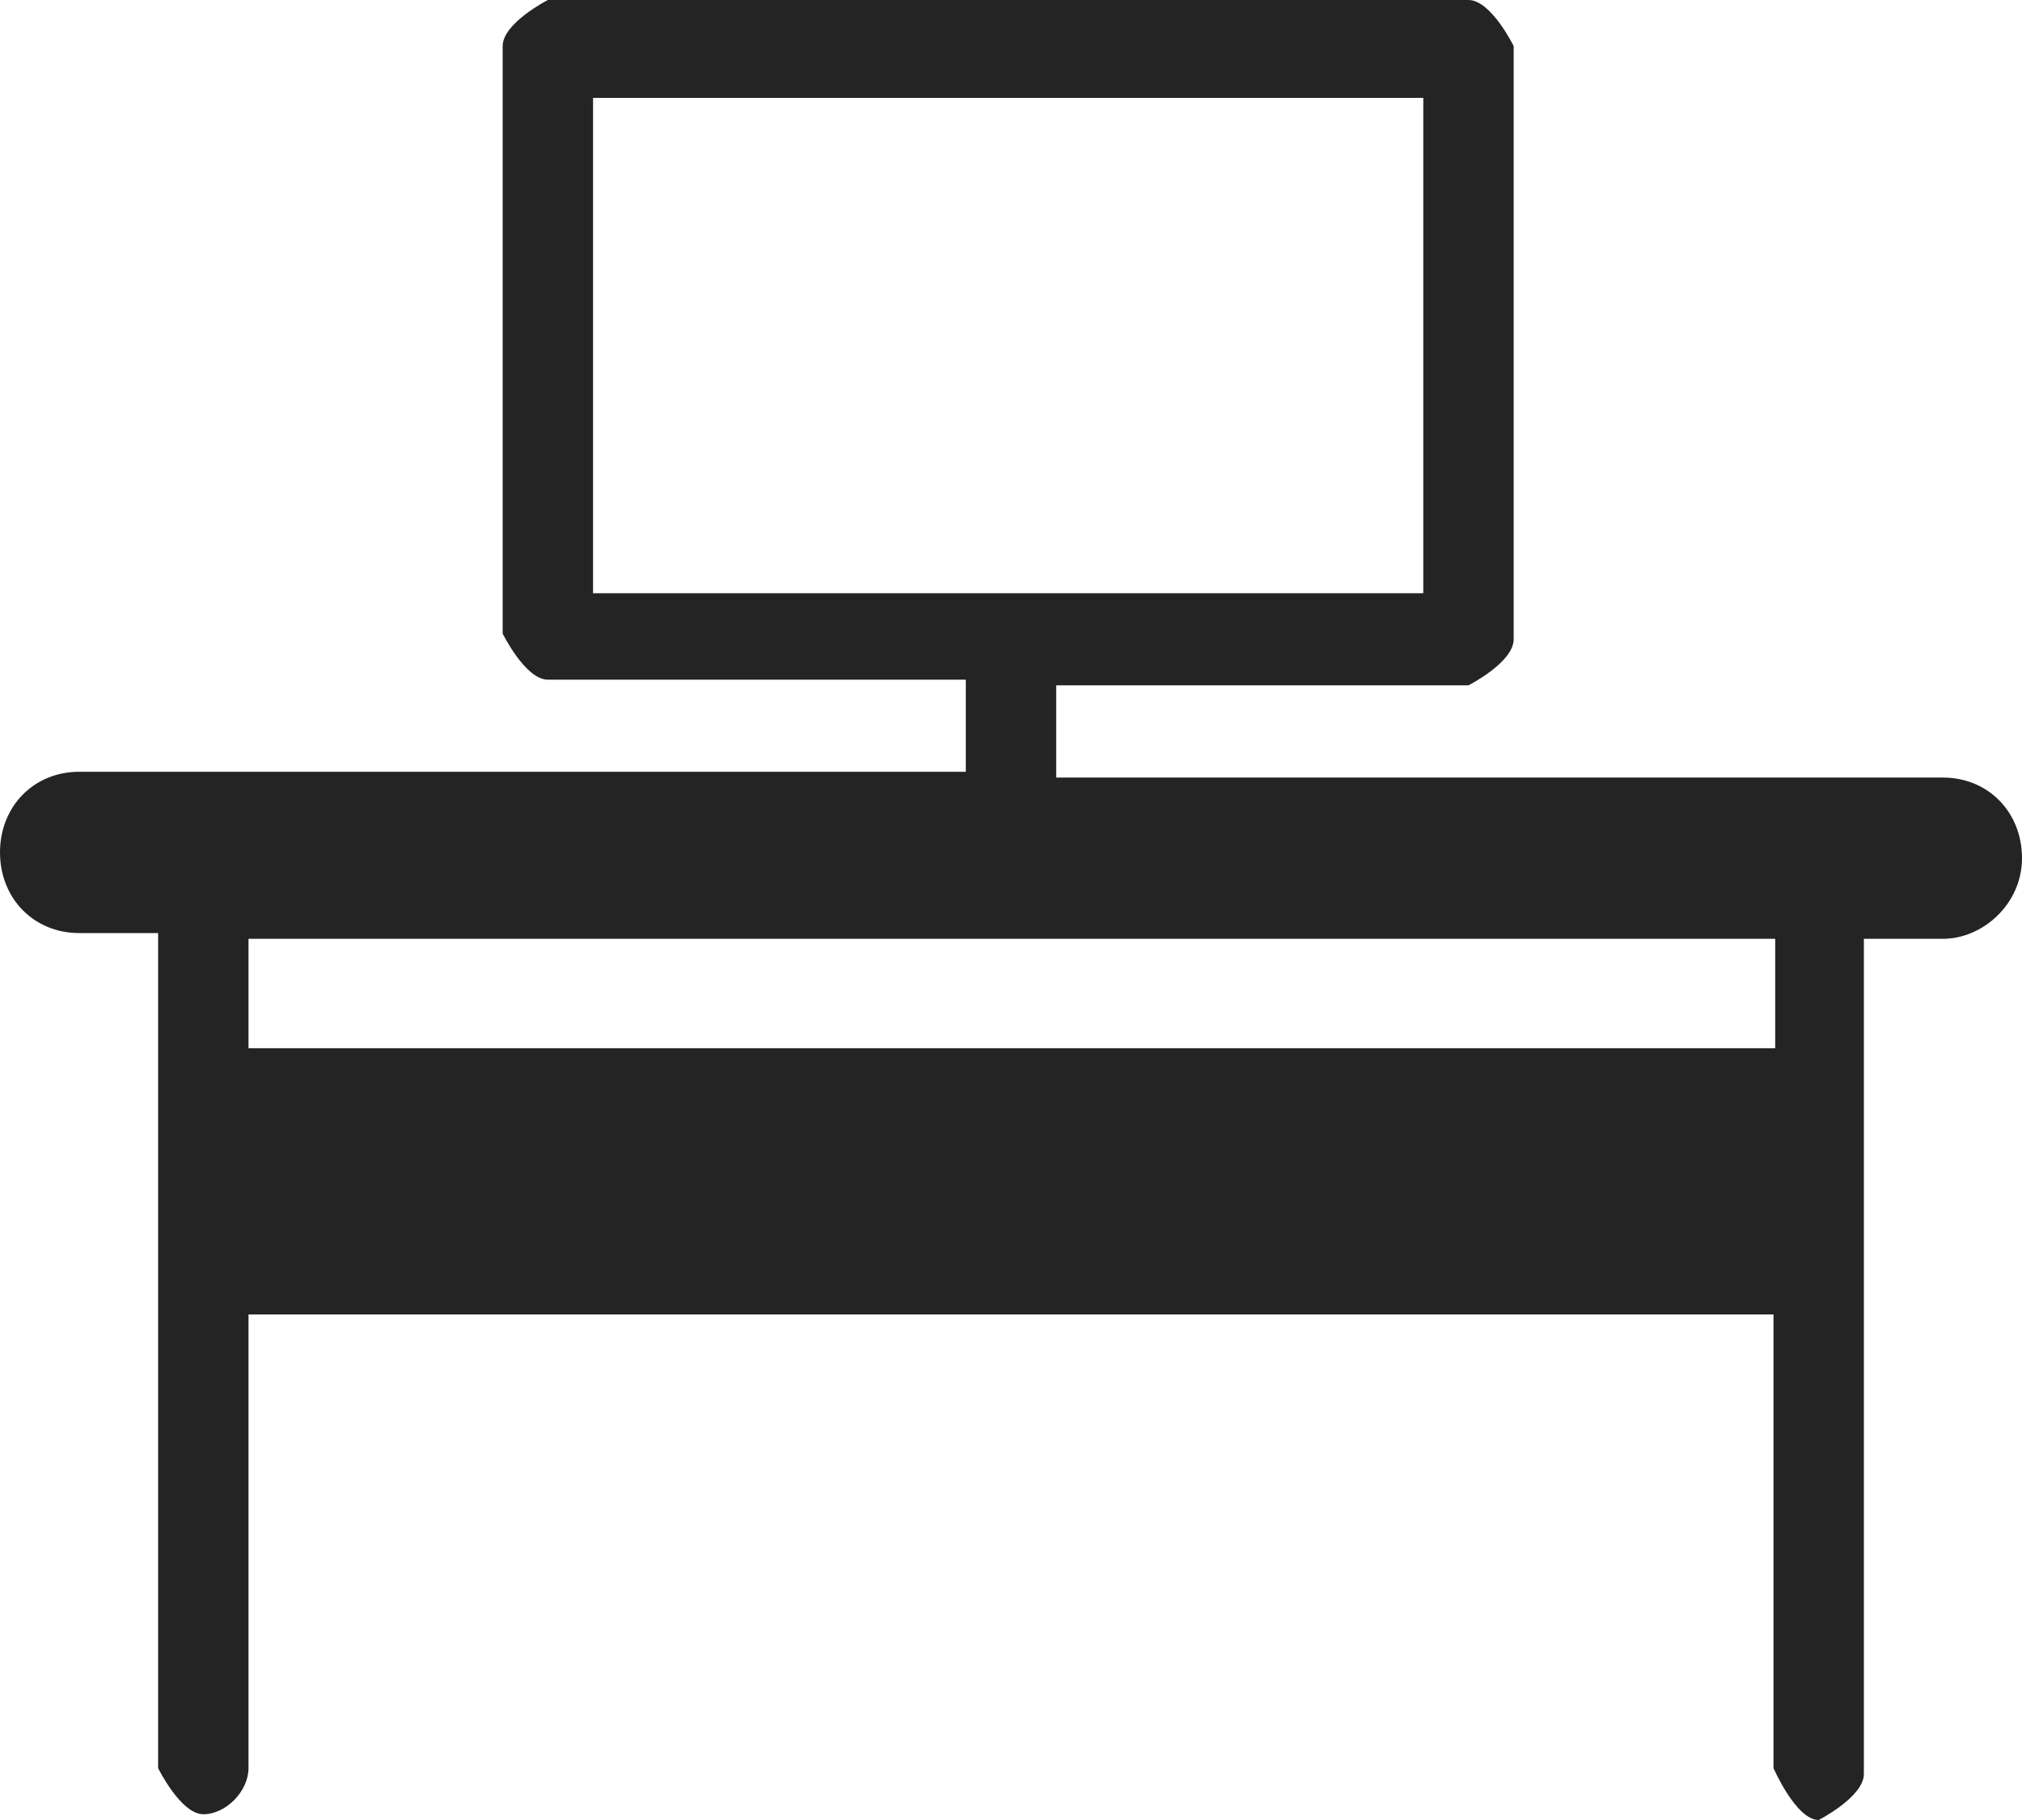
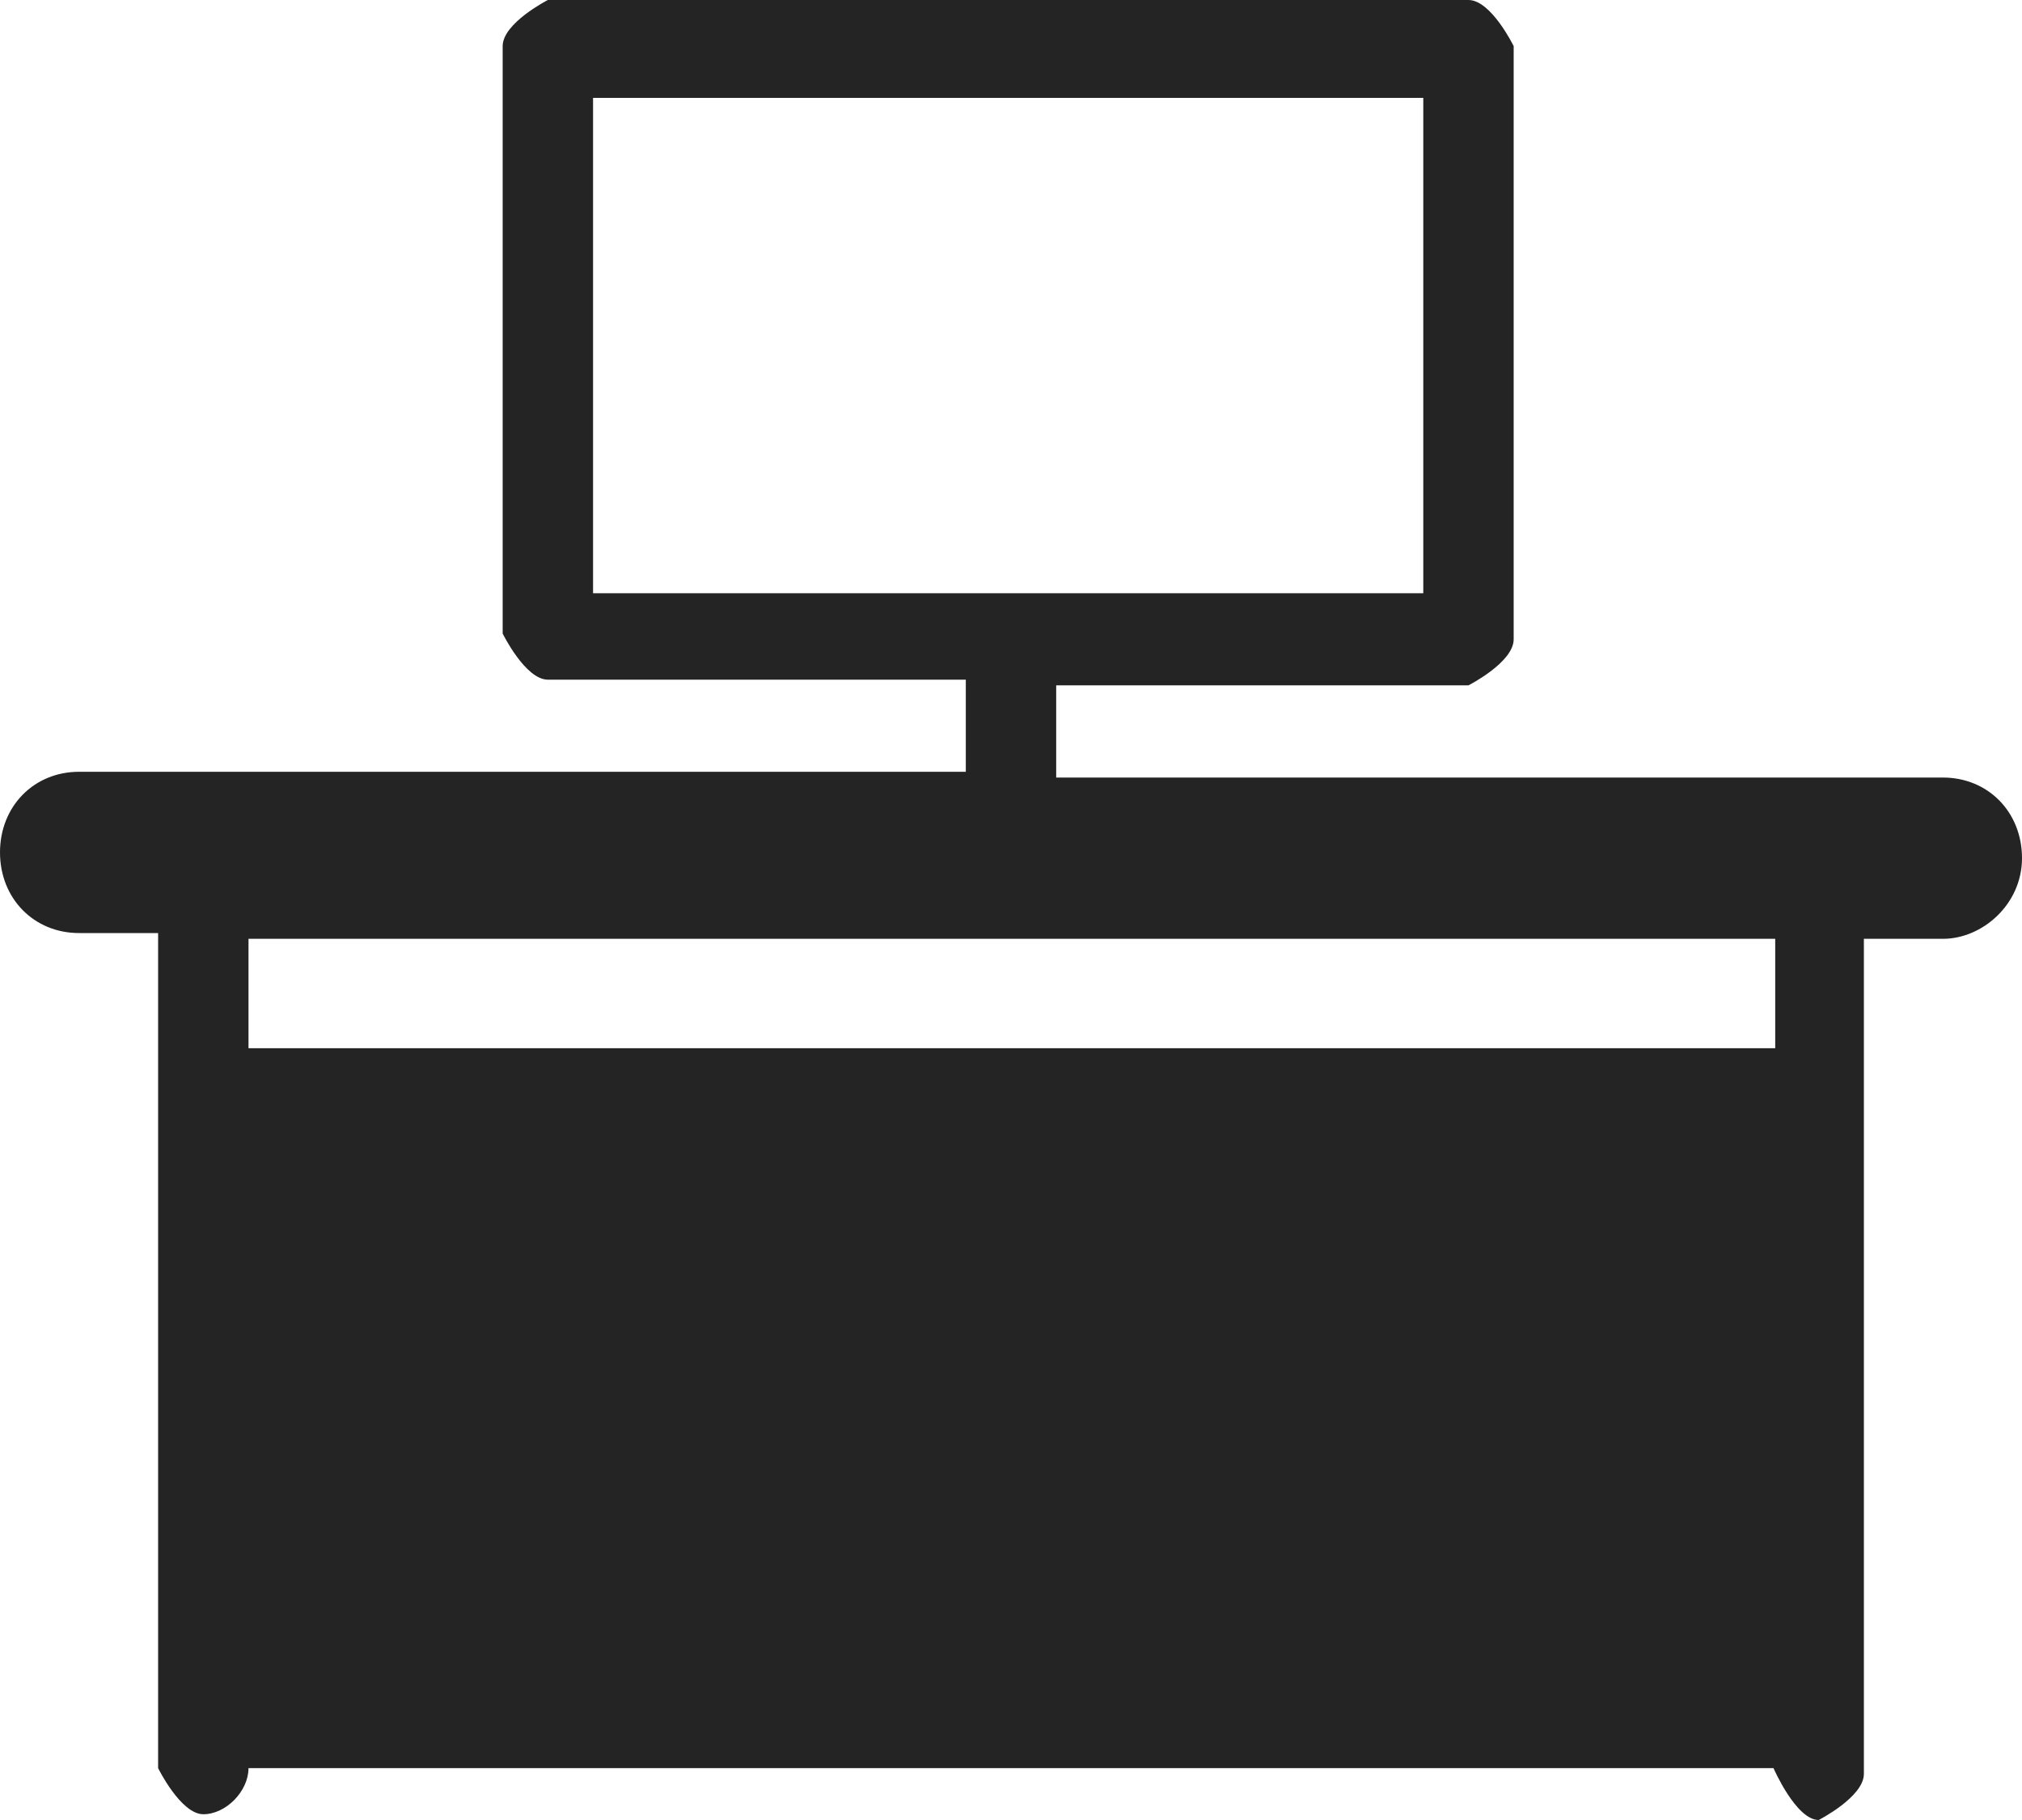
<svg xmlns="http://www.w3.org/2000/svg" width="20" height="18" viewBox="0 0 20 18" fill="none">
-   <path fill-rule="evenodd" clip-rule="evenodd" d="M10.447 6.778H14.525C14.525 6.778 14.972 6.551 14.972 6.323V0.456C14.972 0.456 14.749 0 14.525 0H5.419C5.419 0 4.972 0.228 4.972 0.456V6.266C4.972 6.266 5.196 6.722 5.419 6.722H9.553V7.633H0.782C0.335 7.633 0 7.975 0 8.43C0 8.886 0.335 9.228 0.782 9.228H1.564V10.367V14.867V17.487C1.564 17.487 1.788 17.943 2.011 17.943C2.235 17.943 2.458 17.715 2.458 17.487V13H17.542V16.433V17.487C17.542 17.487 17.765 18 17.989 18C17.989 18 18.436 17.772 18.436 17.544V9.285H19.218C19.609 9.285 20 8.943 20 8.487C20 8.032 19.665 7.69 19.218 7.69H10.447V6.778ZM14.078 0.968V5.867H5.866V0.968H14.078ZM2.458 10.367V9.285H17.559V10.367H2.458Z" fill="#242424" />
+   <path fill-rule="evenodd" clip-rule="evenodd" d="M10.447 6.778H14.525C14.525 6.778 14.972 6.551 14.972 6.323V0.456C14.972 0.456 14.749 0 14.525 0H5.419C5.419 0 4.972 0.228 4.972 0.456V6.266C4.972 6.266 5.196 6.722 5.419 6.722H9.553V7.633H0.782C0.335 7.633 0 7.975 0 8.43C0 8.886 0.335 9.228 0.782 9.228H1.564V10.367V14.867V17.487C1.564 17.487 1.788 17.943 2.011 17.943C2.235 17.943 2.458 17.715 2.458 17.487H17.542V16.433V17.487C17.542 17.487 17.765 18 17.989 18C17.989 18 18.436 17.772 18.436 17.544V9.285H19.218C19.609 9.285 20 8.943 20 8.487C20 8.032 19.665 7.69 19.218 7.69H10.447V6.778ZM14.078 0.968V5.867H5.866V0.968H14.078ZM2.458 10.367V9.285H17.559V10.367H2.458Z" fill="#242424" />
</svg>